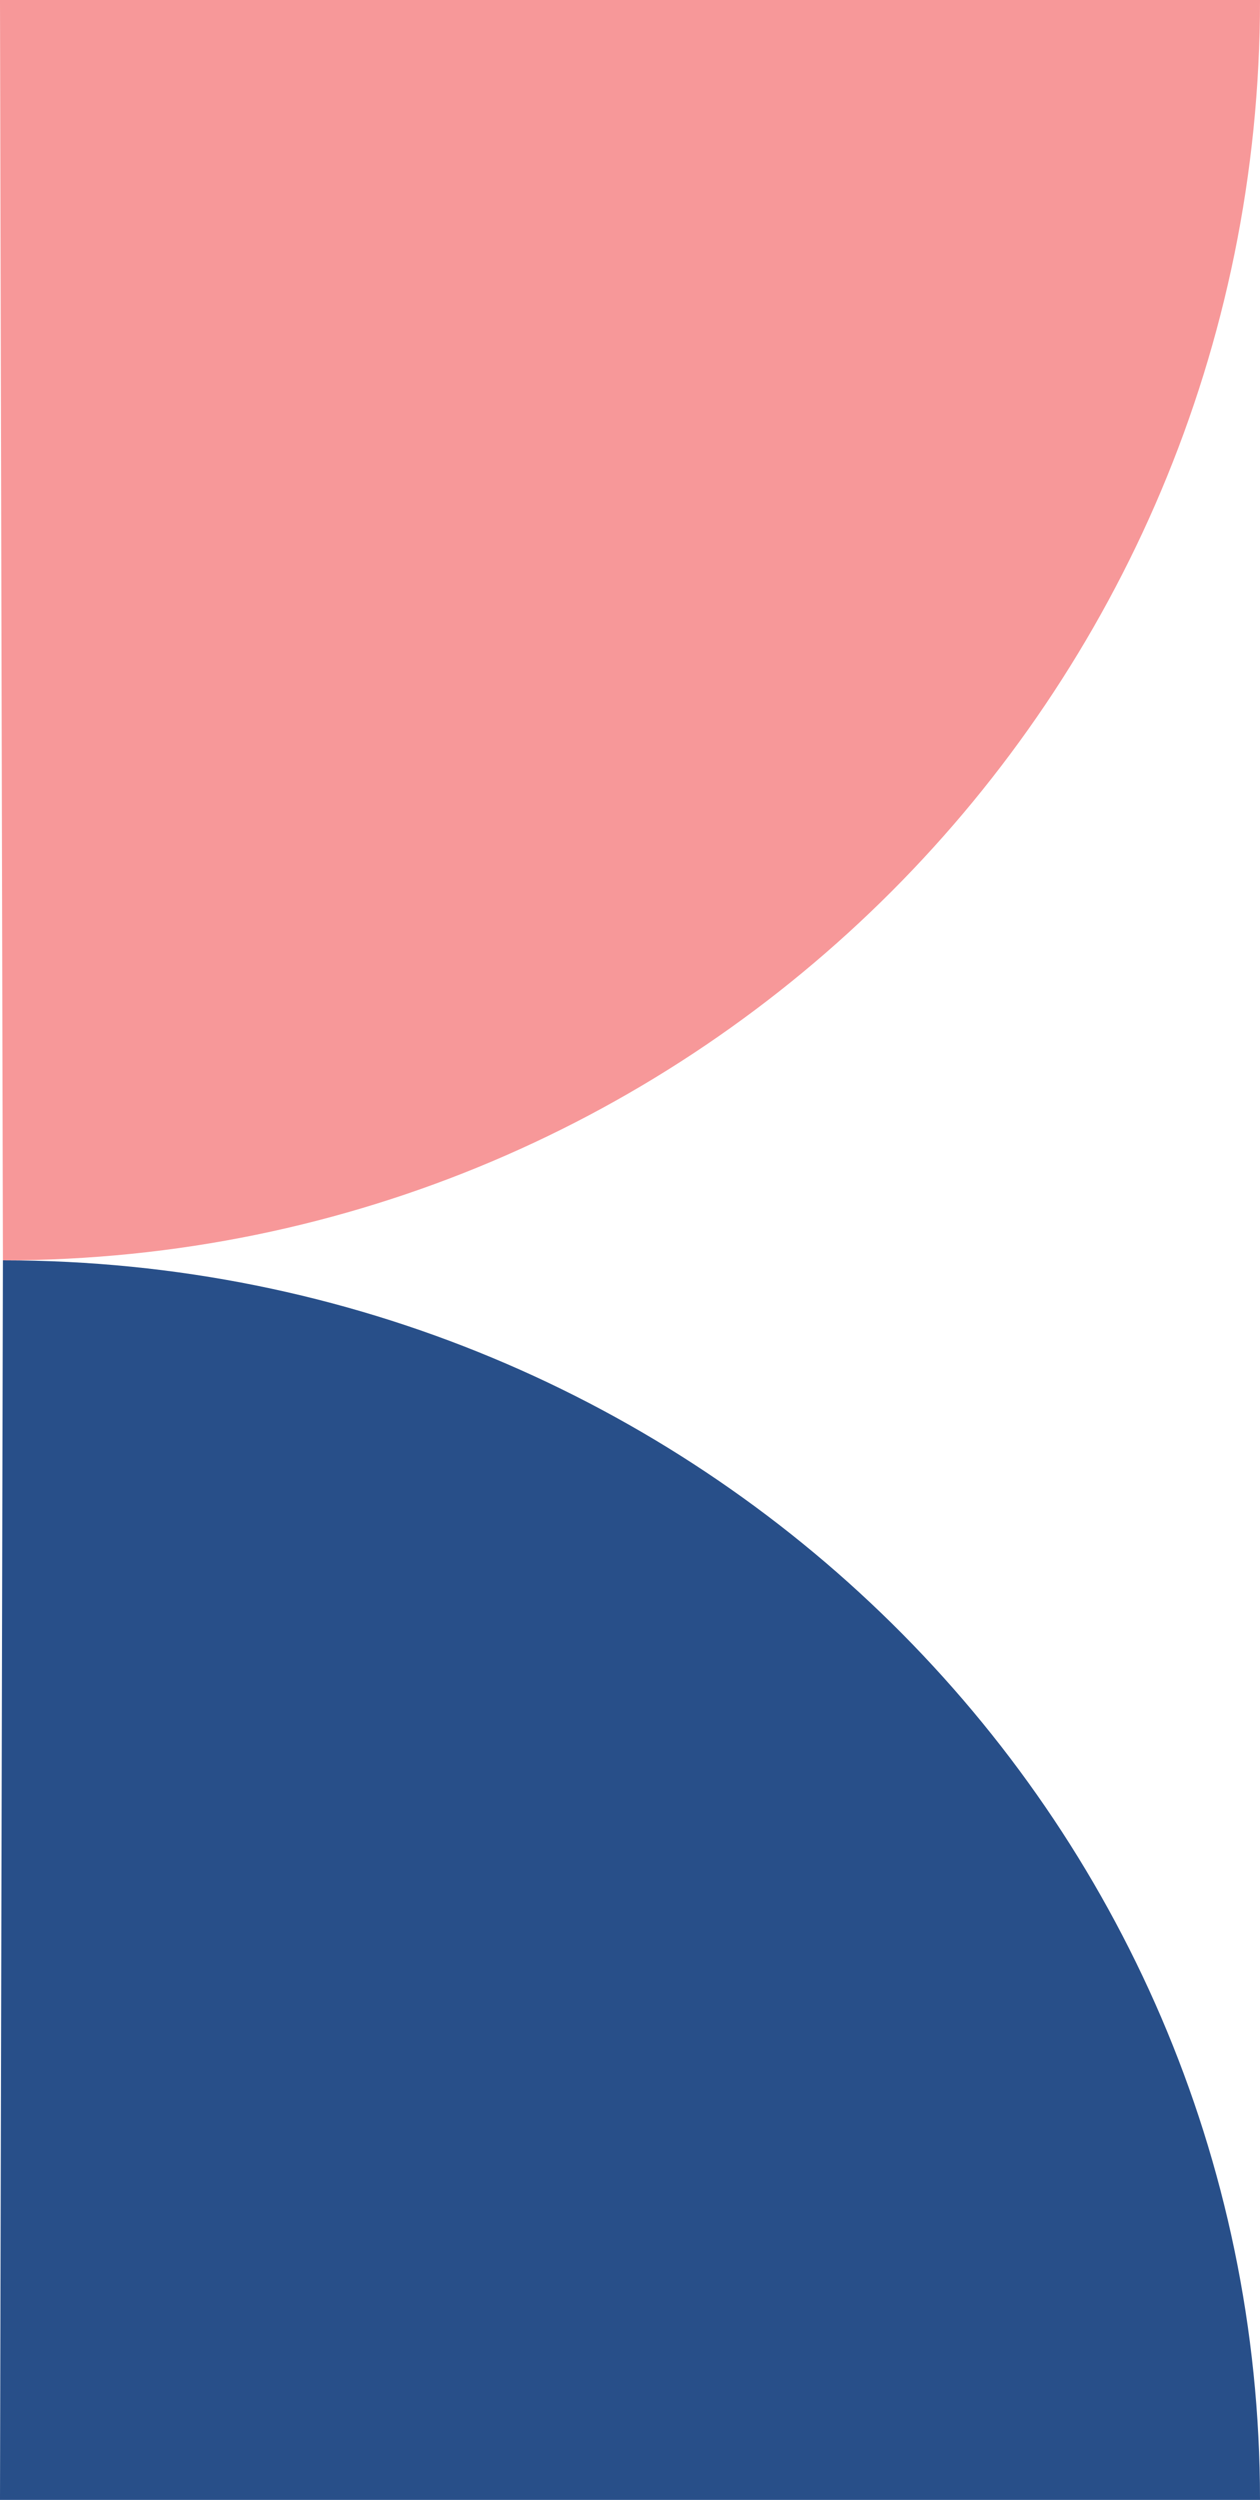
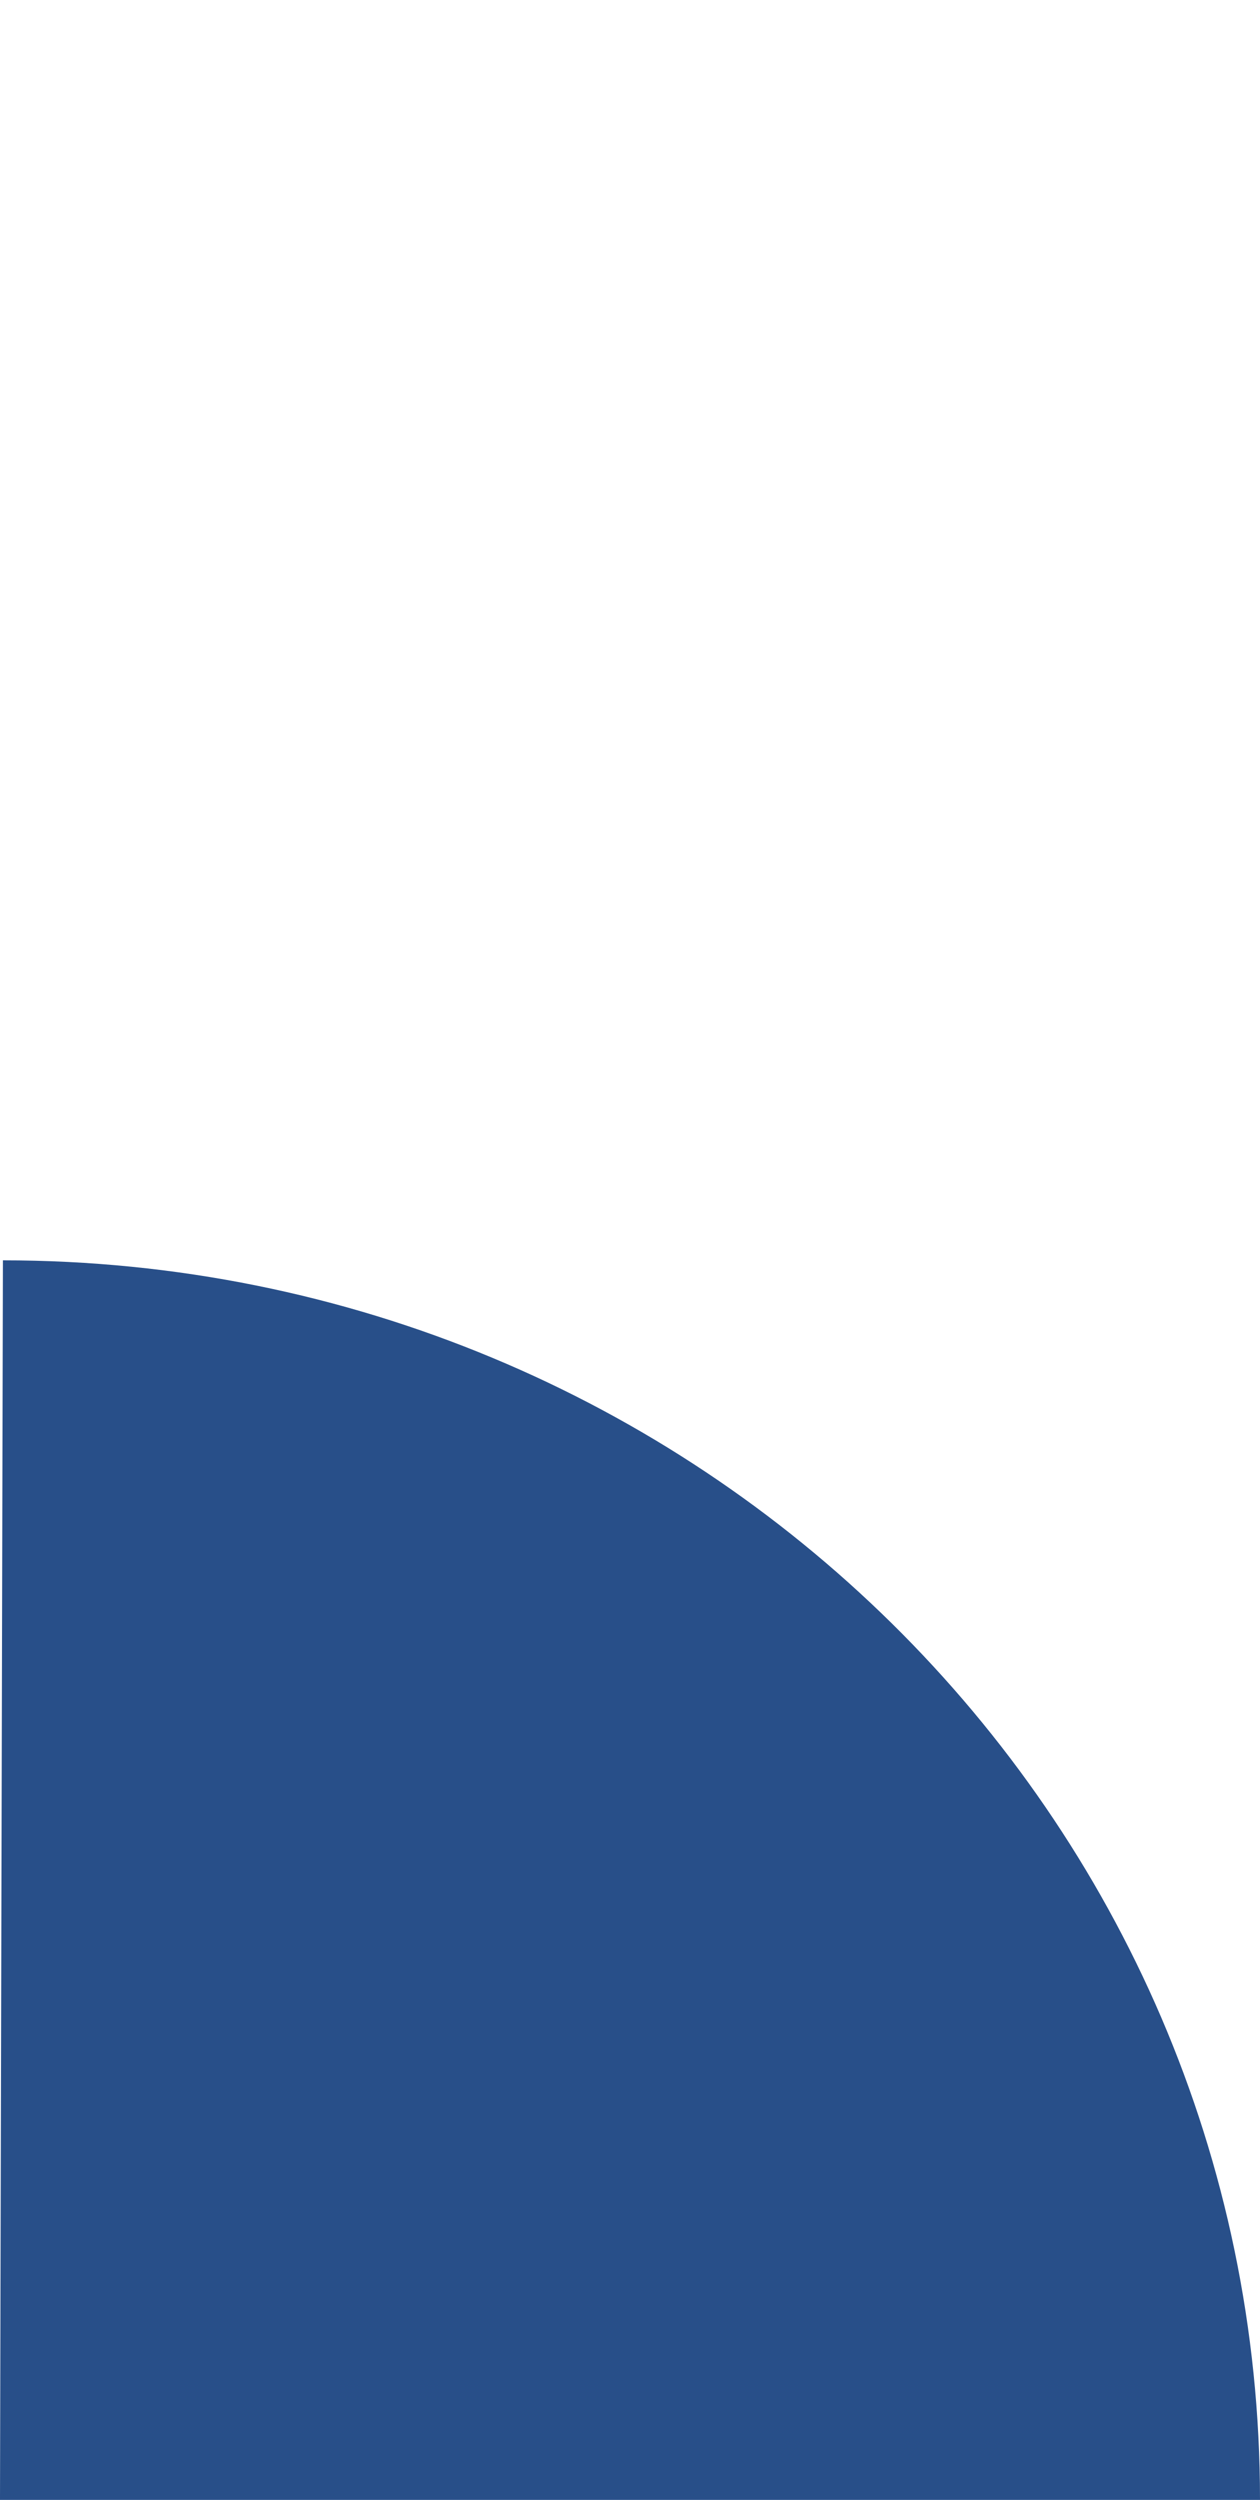
<svg xmlns="http://www.w3.org/2000/svg" width="182" height="361" viewBox="0 0 182 361" fill="none">
-   <path d="M0.421 182C100.704 182 182 100.519 182 0H0L0.421 182Z" fill="#F79899" />
  <path d="M0.421 182C100.704 182 182 262.138 182 361H0L0.421 182Z" fill="#284F89" />
</svg>